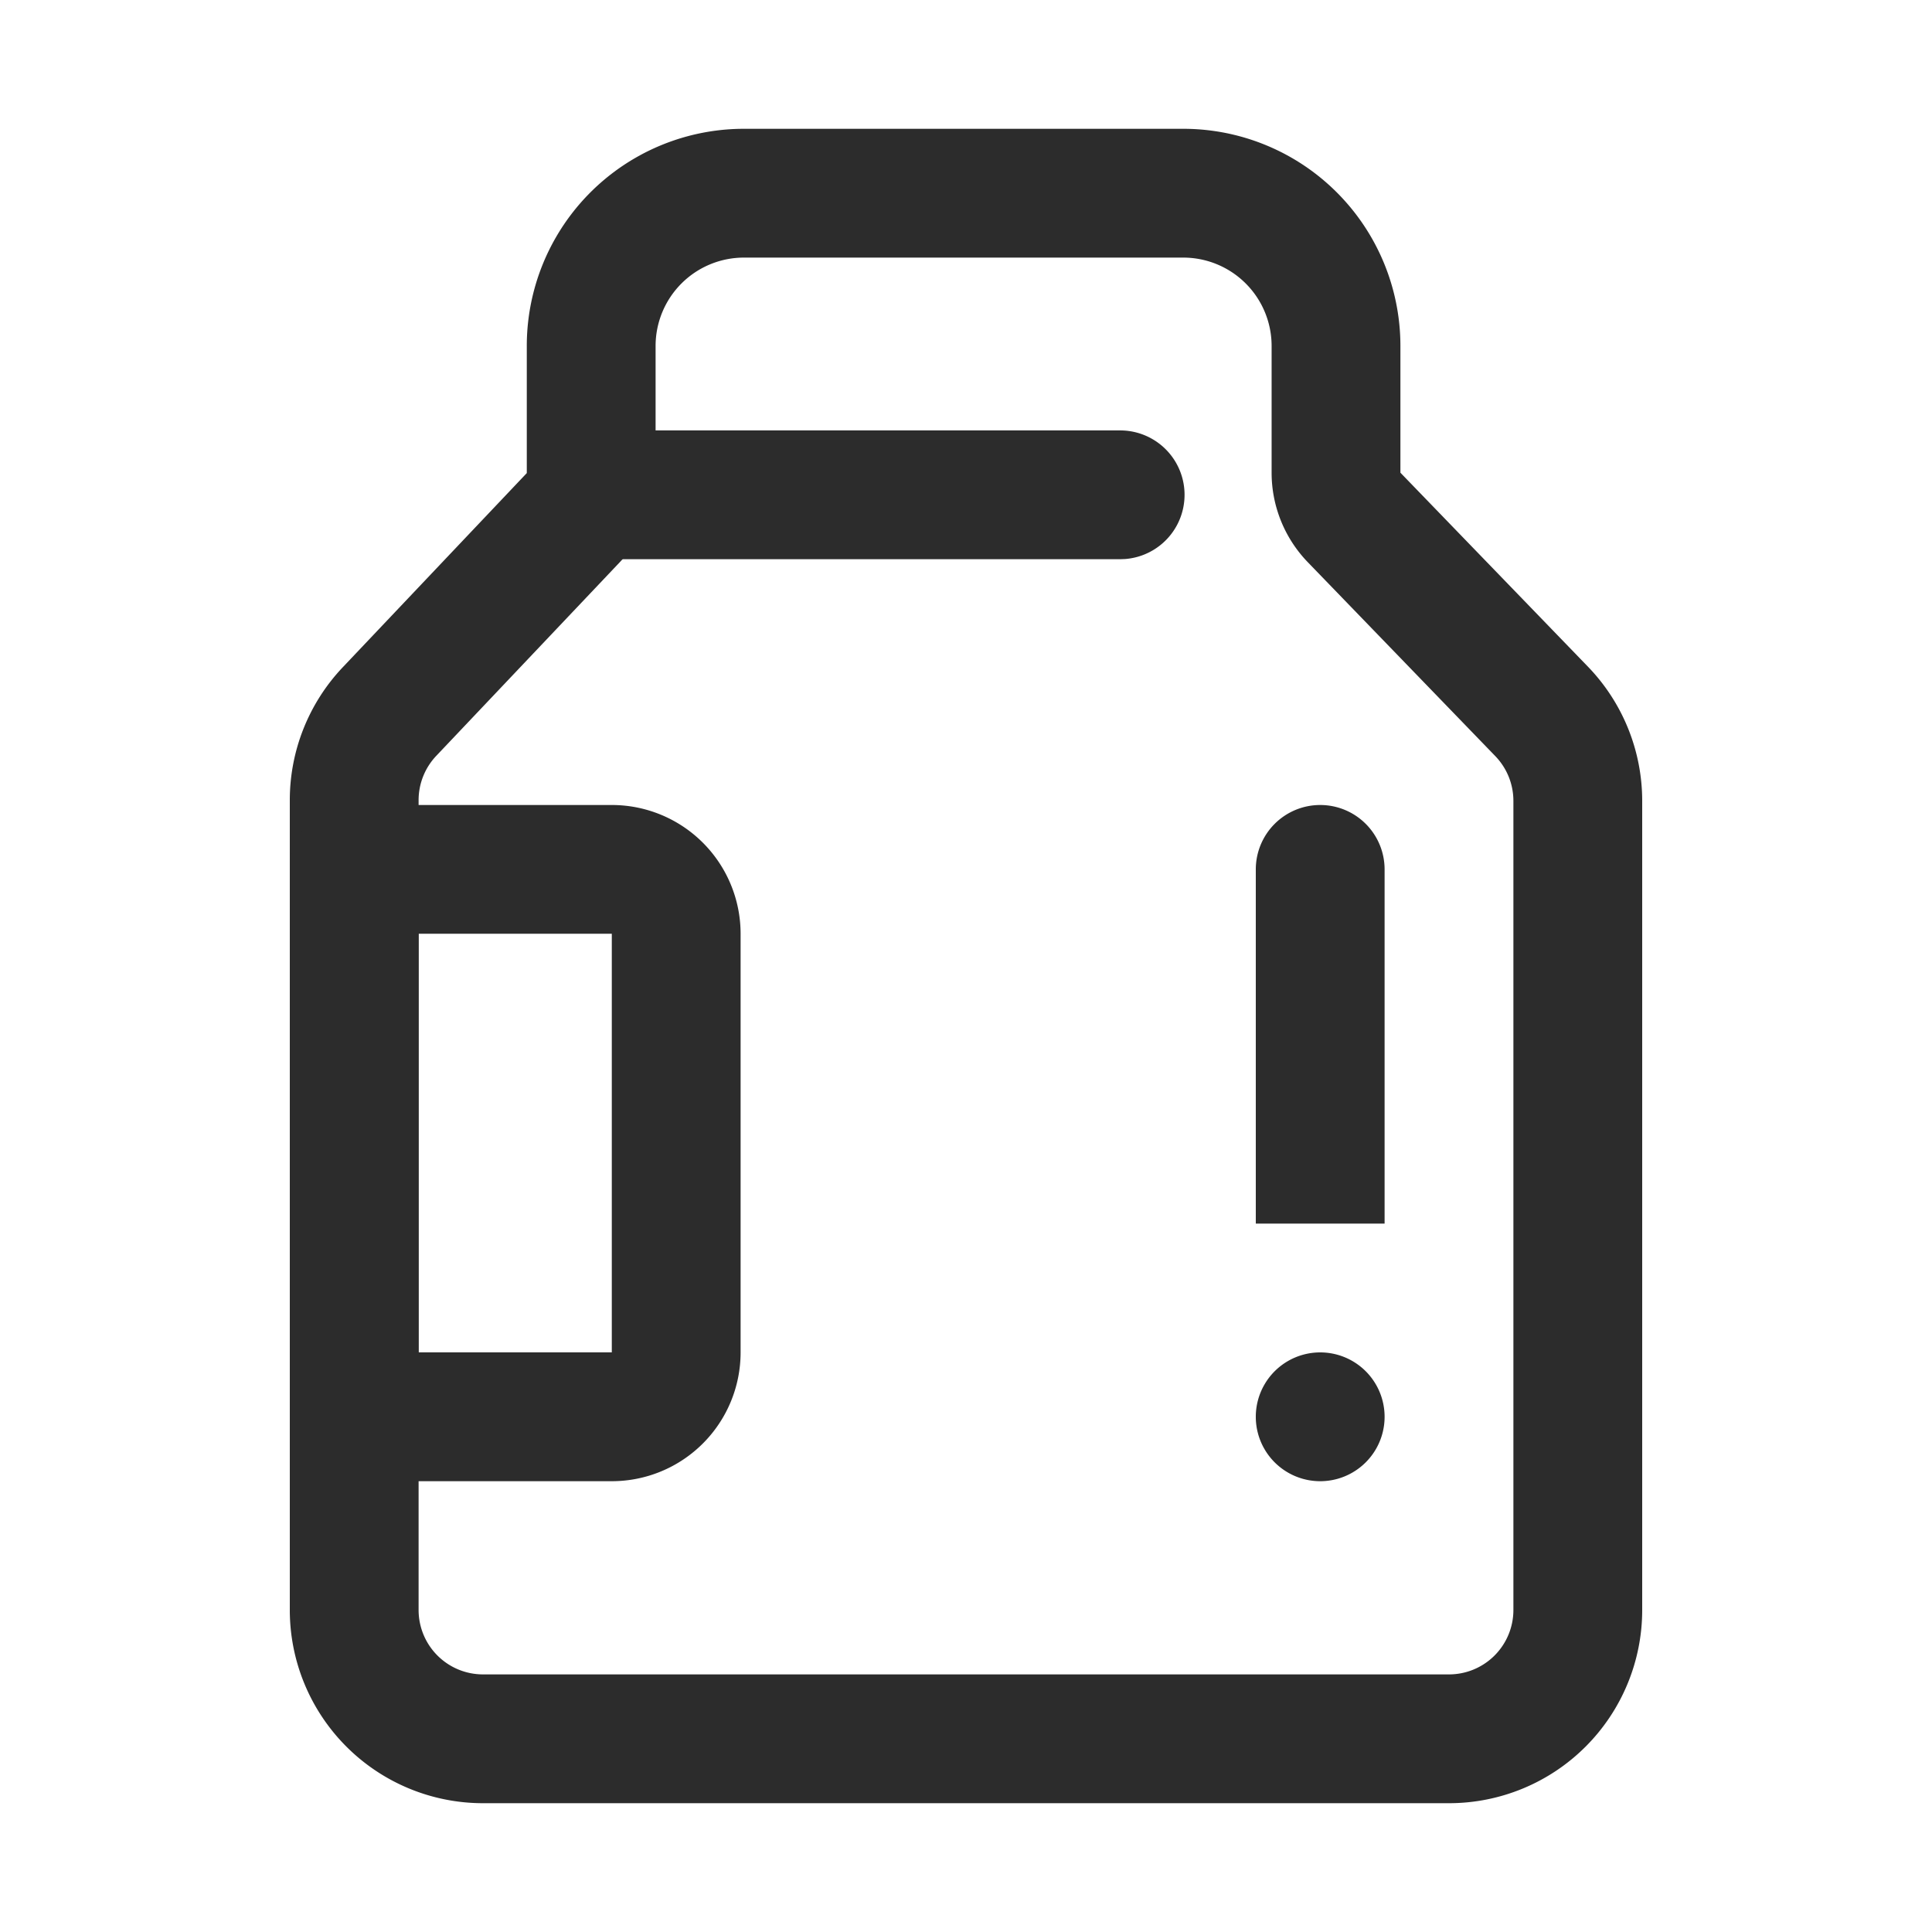
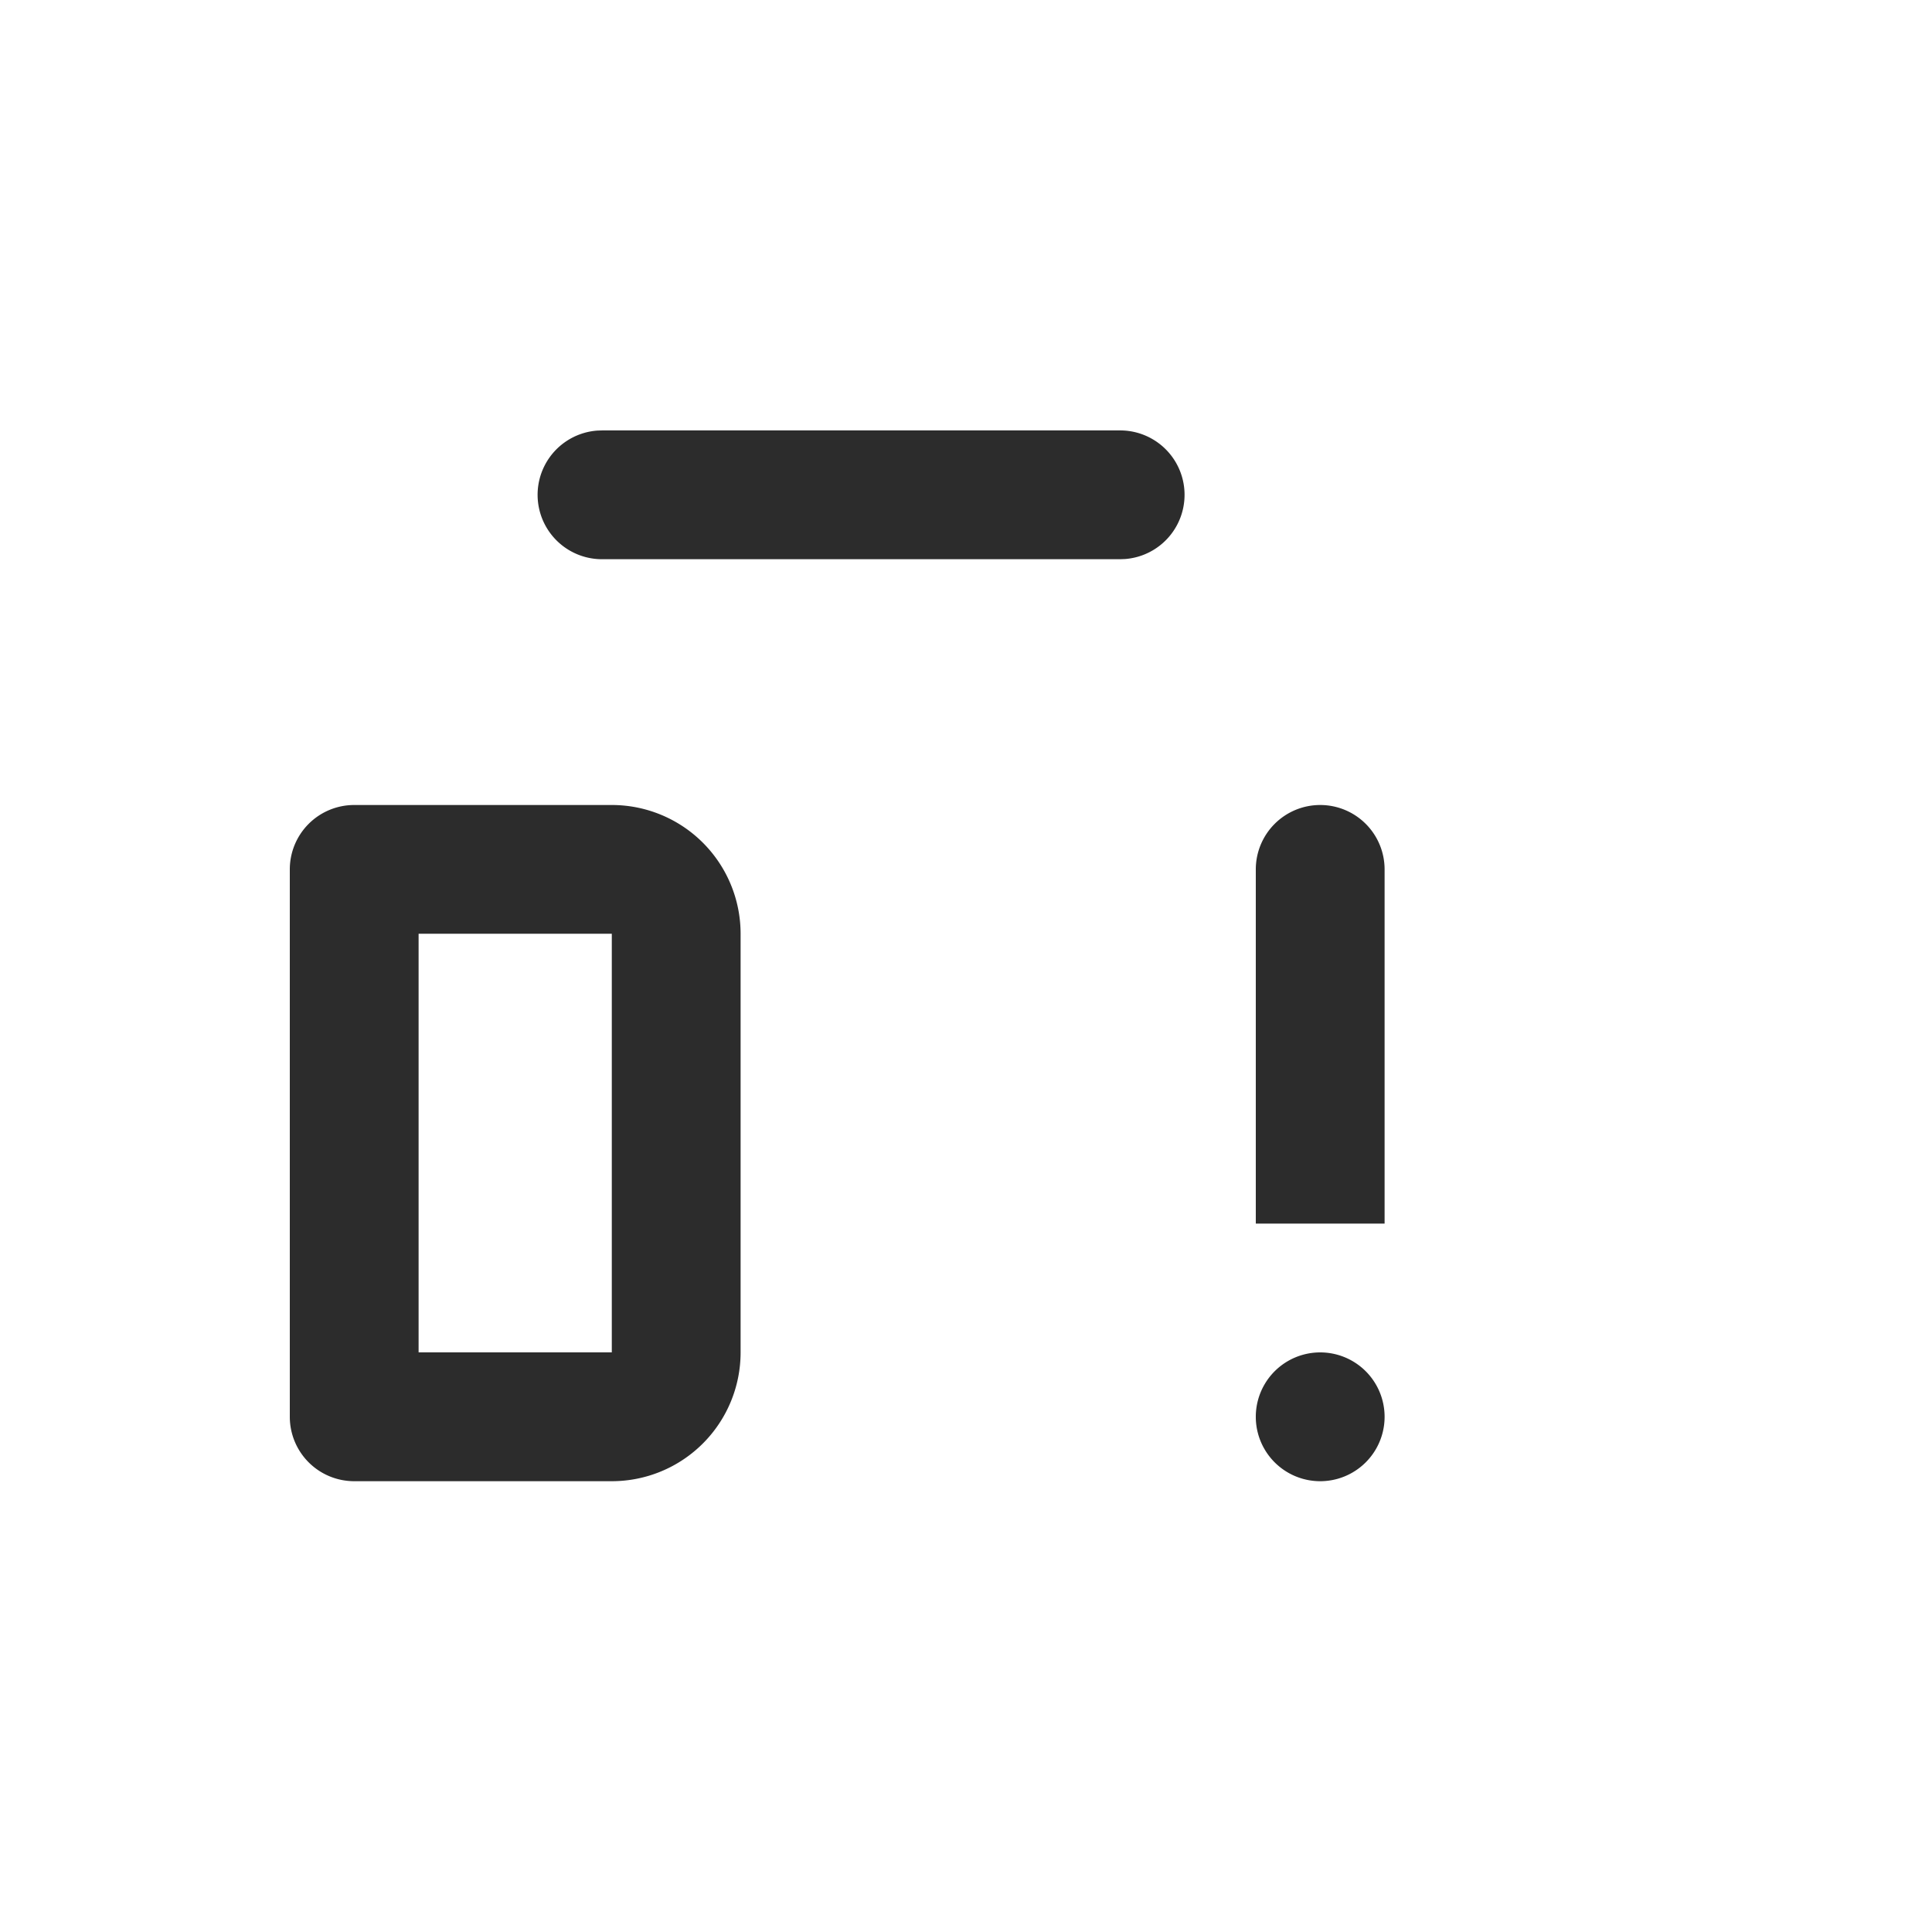
<svg xmlns="http://www.w3.org/2000/svg" t="1687348691705" class="icon" viewBox="0 0 1024 1024" version="1.1" p-id="7203" width="200" height="200">
  <path d="M593.783 228.13a34.133 34.133 0 0 1 2.56 68.164l-2.56 0.102H319.232a34.133 34.133 0 0 1-2.56-68.181l2.56-0.085h274.551z" fill="#2c2c2c" p-id="7204" />
-   <path d="M627.132 68.267H394.308a115.098 115.098 0 0 0-115.098 115.115v67.362l-97.536 102.912A102.4 102.4 0 0 0 153.6 424.09V853.333a102.4 102.4 0 0 0 102.4 102.4h512a102.4 102.4 0 0 0 102.4-102.4V424.499a102.4 102.4 0 0 0-28.791-71.185l-99.362-102.775v-67.157A115.098 115.098 0 0 0 627.132 68.267zM394.308 136.533h232.823a46.831 46.831 0 0 1 46.848 46.848v67.157a68.267 68.267 0 0 0 19.183 47.445l99.379 102.775a34.133 34.133 0 0 1 9.591 23.723V853.333a34.133 34.133 0 0 1-34.133 34.133H256a34.133 34.133 0 0 1-34.133-34.133V424.107a34.133 34.133 0 0 1 9.353-23.484l97.536-102.912a68.267 68.267 0 0 0 18.722-46.967v-67.379A46.831 46.831 0 0 1 394.325 136.533z" fill="#2c2c2c" p-id="7205" />
-   <path d="M324.267 426.667h-136.533a34.133 34.133 0 0 0-34.133 34.133v290.133a34.133 34.133 0 0 0 34.133 34.133h136.533a68.267 68.267 0 0 0 68.267-68.267V494.933a68.267 68.267 0 0 0-68.267-68.267z m-102.4 290.116v-221.867h102.4v221.867h-102.4z" fill="#2c2c2c" p-id="7206" />
+   <path d="M324.267 426.667h-136.533a34.133 34.133 0 0 0-34.133 34.133v290.133a34.133 34.133 0 0 0 34.133 34.133h136.533a68.267 68.267 0 0 0 68.267-68.267V494.933a68.267 68.267 0 0 0-68.267-68.267z m-102.4 290.116v-221.867h102.4v221.867z" fill="#2c2c2c" p-id="7206" />
  <path d="M699.733 716.8a34.133 34.133 0 1 1 0 68.267 34.133 34.133 0 0 1 0-68.267z m0-290.133a34.133 34.133 0 0 1 34.133 34.133v187.733h-68.267V460.8a34.133 34.133 0 0 1 34.133-34.133z" fill="#2c2c2c" p-id="7207" />
</svg>